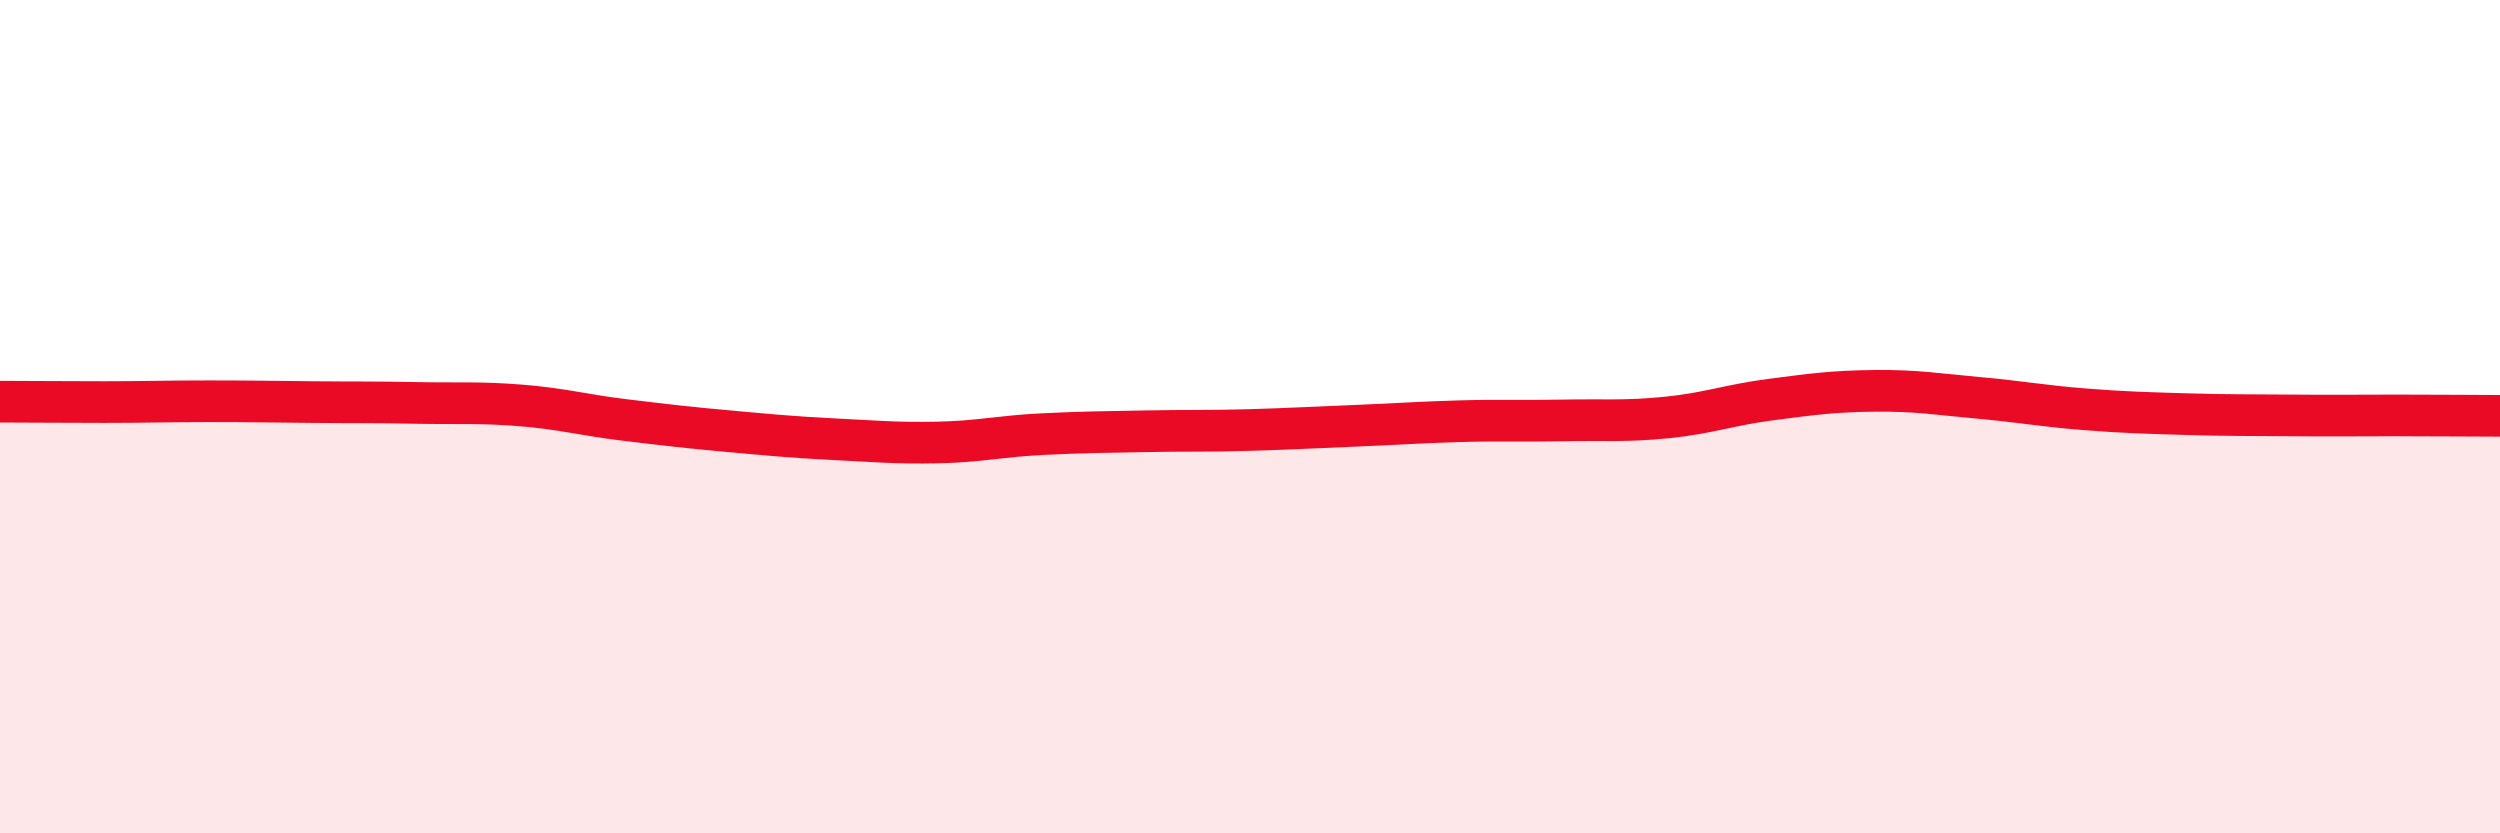
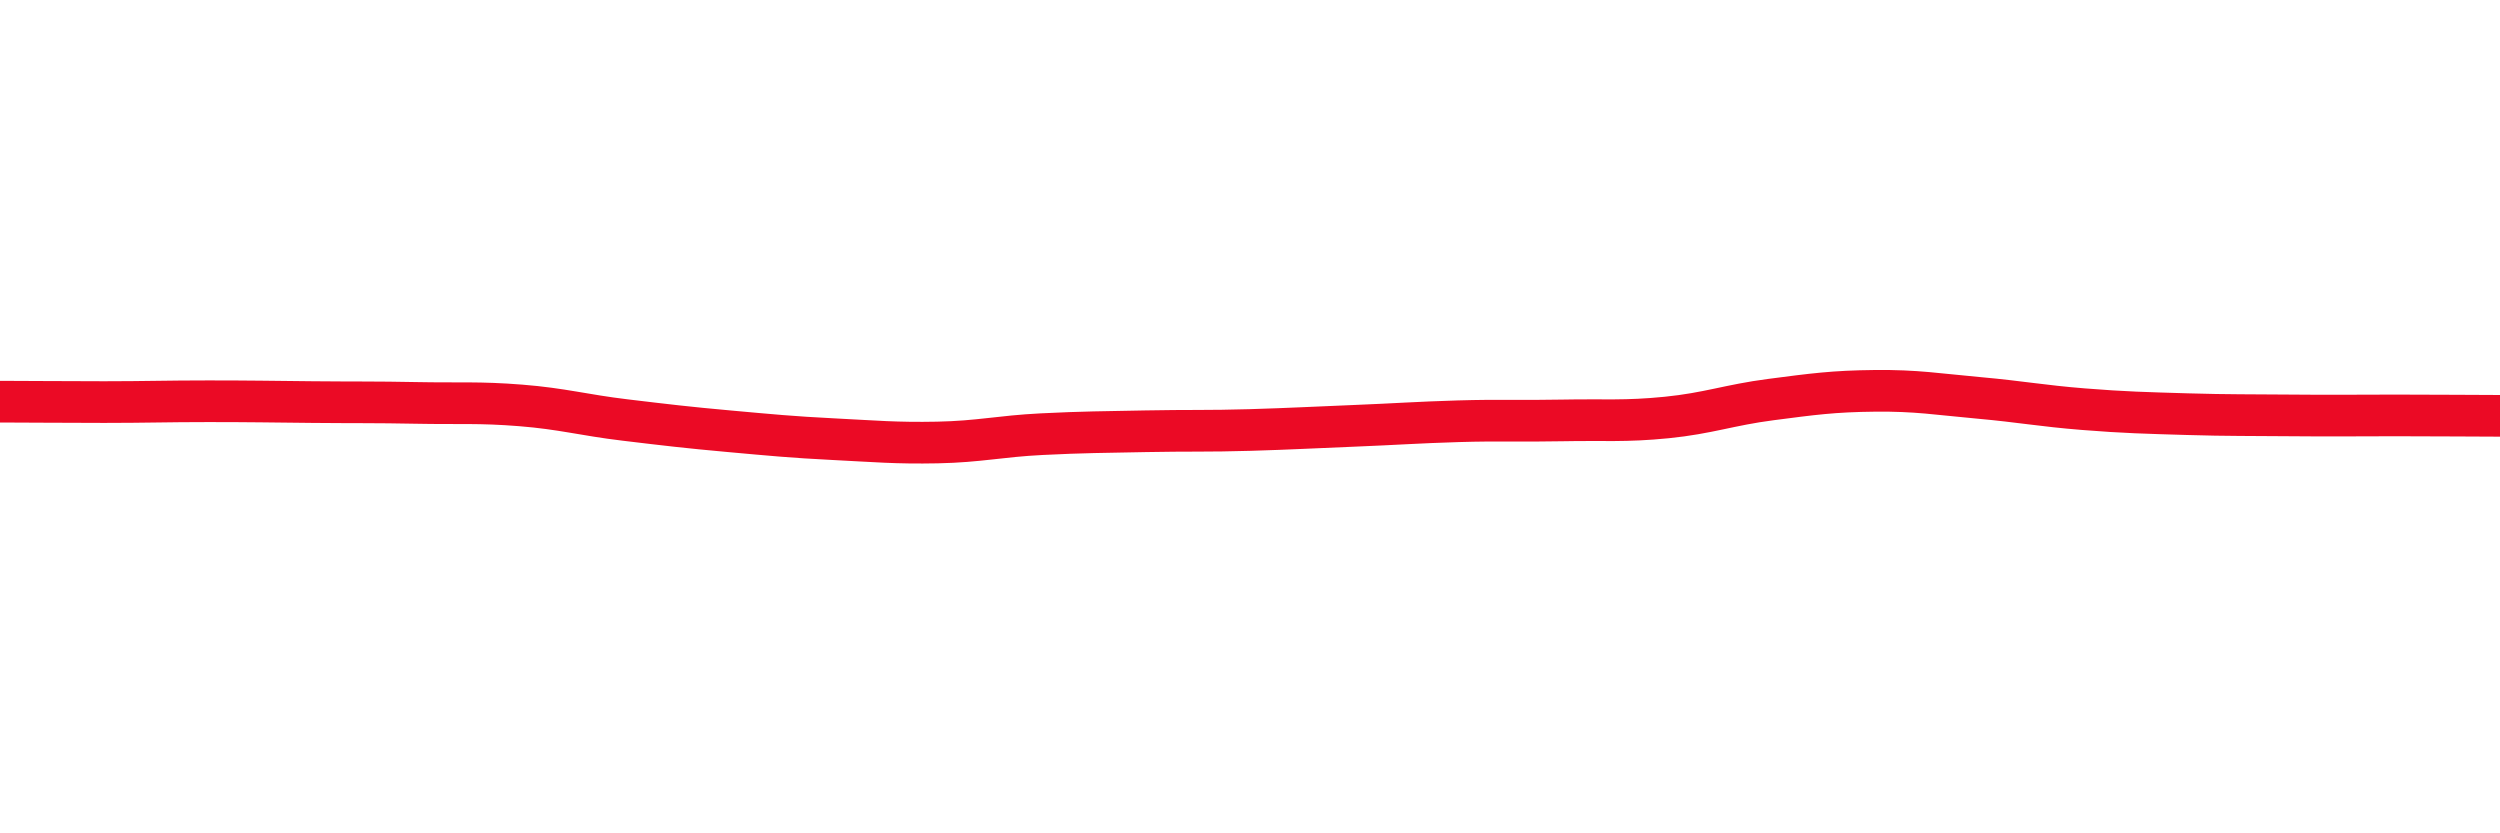
<svg xmlns="http://www.w3.org/2000/svg" width="60" height="20" viewBox="0 0 60 20">
-   <path d="M 0,9.64 C 0.5,9.64 1.5,9.65 2.5,9.65 C 3.5,9.65 4,9.63 5,9.63 C 6,9.63 6.5,9.64 7.5,9.65 C 8.5,9.66 9,9.65 10,9.67 C 11,9.69 11.5,9.65 12.5,9.73 C 13.5,9.81 14,9.96 15,10.08 C 16,10.2 16.5,10.26 17.5,10.35 C 18.5,10.44 19,10.49 20,10.54 C 21,10.59 21.5,10.64 22.5,10.62 C 23.5,10.6 24,10.47 25,10.42 C 26,10.37 26.5,10.37 27.5,10.35 C 28.5,10.33 29,10.35 30,10.32 C 31,10.29 31.5,10.26 32.5,10.22 C 33.5,10.18 34,10.14 35,10.11 C 36,10.08 36.5,10.11 37.5,10.09 C 38.5,10.07 39,10.12 40,10.02 C 41,9.92 41.5,9.72 42.5,9.59 C 43.5,9.46 44,9.39 45,9.38 C 46,9.37 46.5,9.46 47.5,9.55 C 48.5,9.64 49,9.74 50,9.82 C 51,9.9 51.5,9.91 52.5,9.94 C 53.5,9.97 54,9.96 55,9.97 C 56,9.98 56.5,9.97 57.5,9.97 C 58.5,9.97 59.5,9.98 60,9.98L60 20L0 20Z" fill="#EB0A25" opacity="0.1" stroke-linecap="round" stroke-linejoin="round" />
  <path d="M 0,9.64 C 0.5,9.64 1.5,9.65 2.5,9.65 C 3.5,9.65 4,9.63 5,9.63 C 6,9.63 6.5,9.64 7.5,9.65 C 8.5,9.66 9,9.65 10,9.67 C 11,9.69 11.5,9.65 12.5,9.73 C 13.5,9.81 14,9.96 15,10.08 C 16,10.2 16.5,10.26 17.5,10.35 C 18.5,10.44 19,10.49 20,10.54 C 21,10.59 21.5,10.64 22.5,10.62 C 23.5,10.6 24,10.47 25,10.42 C 26,10.37 26.5,10.37 27.5,10.35 C 28.5,10.33 29,10.35 30,10.32 C 31,10.29 31.5,10.26 32.5,10.22 C 33.5,10.18 34,10.14 35,10.11 C 36,10.08 36.5,10.11 37.5,10.09 C 38.5,10.07 39,10.12 40,10.02 C 41,9.92 41.5,9.72 42.5,9.59 C 43.5,9.46 44,9.39 45,9.38 C 46,9.37 46.5,9.46 47.5,9.55 C 48.5,9.64 49,9.74 50,9.82 C 51,9.9 51.5,9.91 52.5,9.94 C 53.5,9.97 54,9.96 55,9.97 C 56,9.98 56.5,9.97 57.5,9.97 C 58.5,9.97 59.5,9.98 60,9.98" stroke="#EB0A25" stroke-width="1" fill="none" stroke-linecap="round" stroke-linejoin="round" />
</svg>